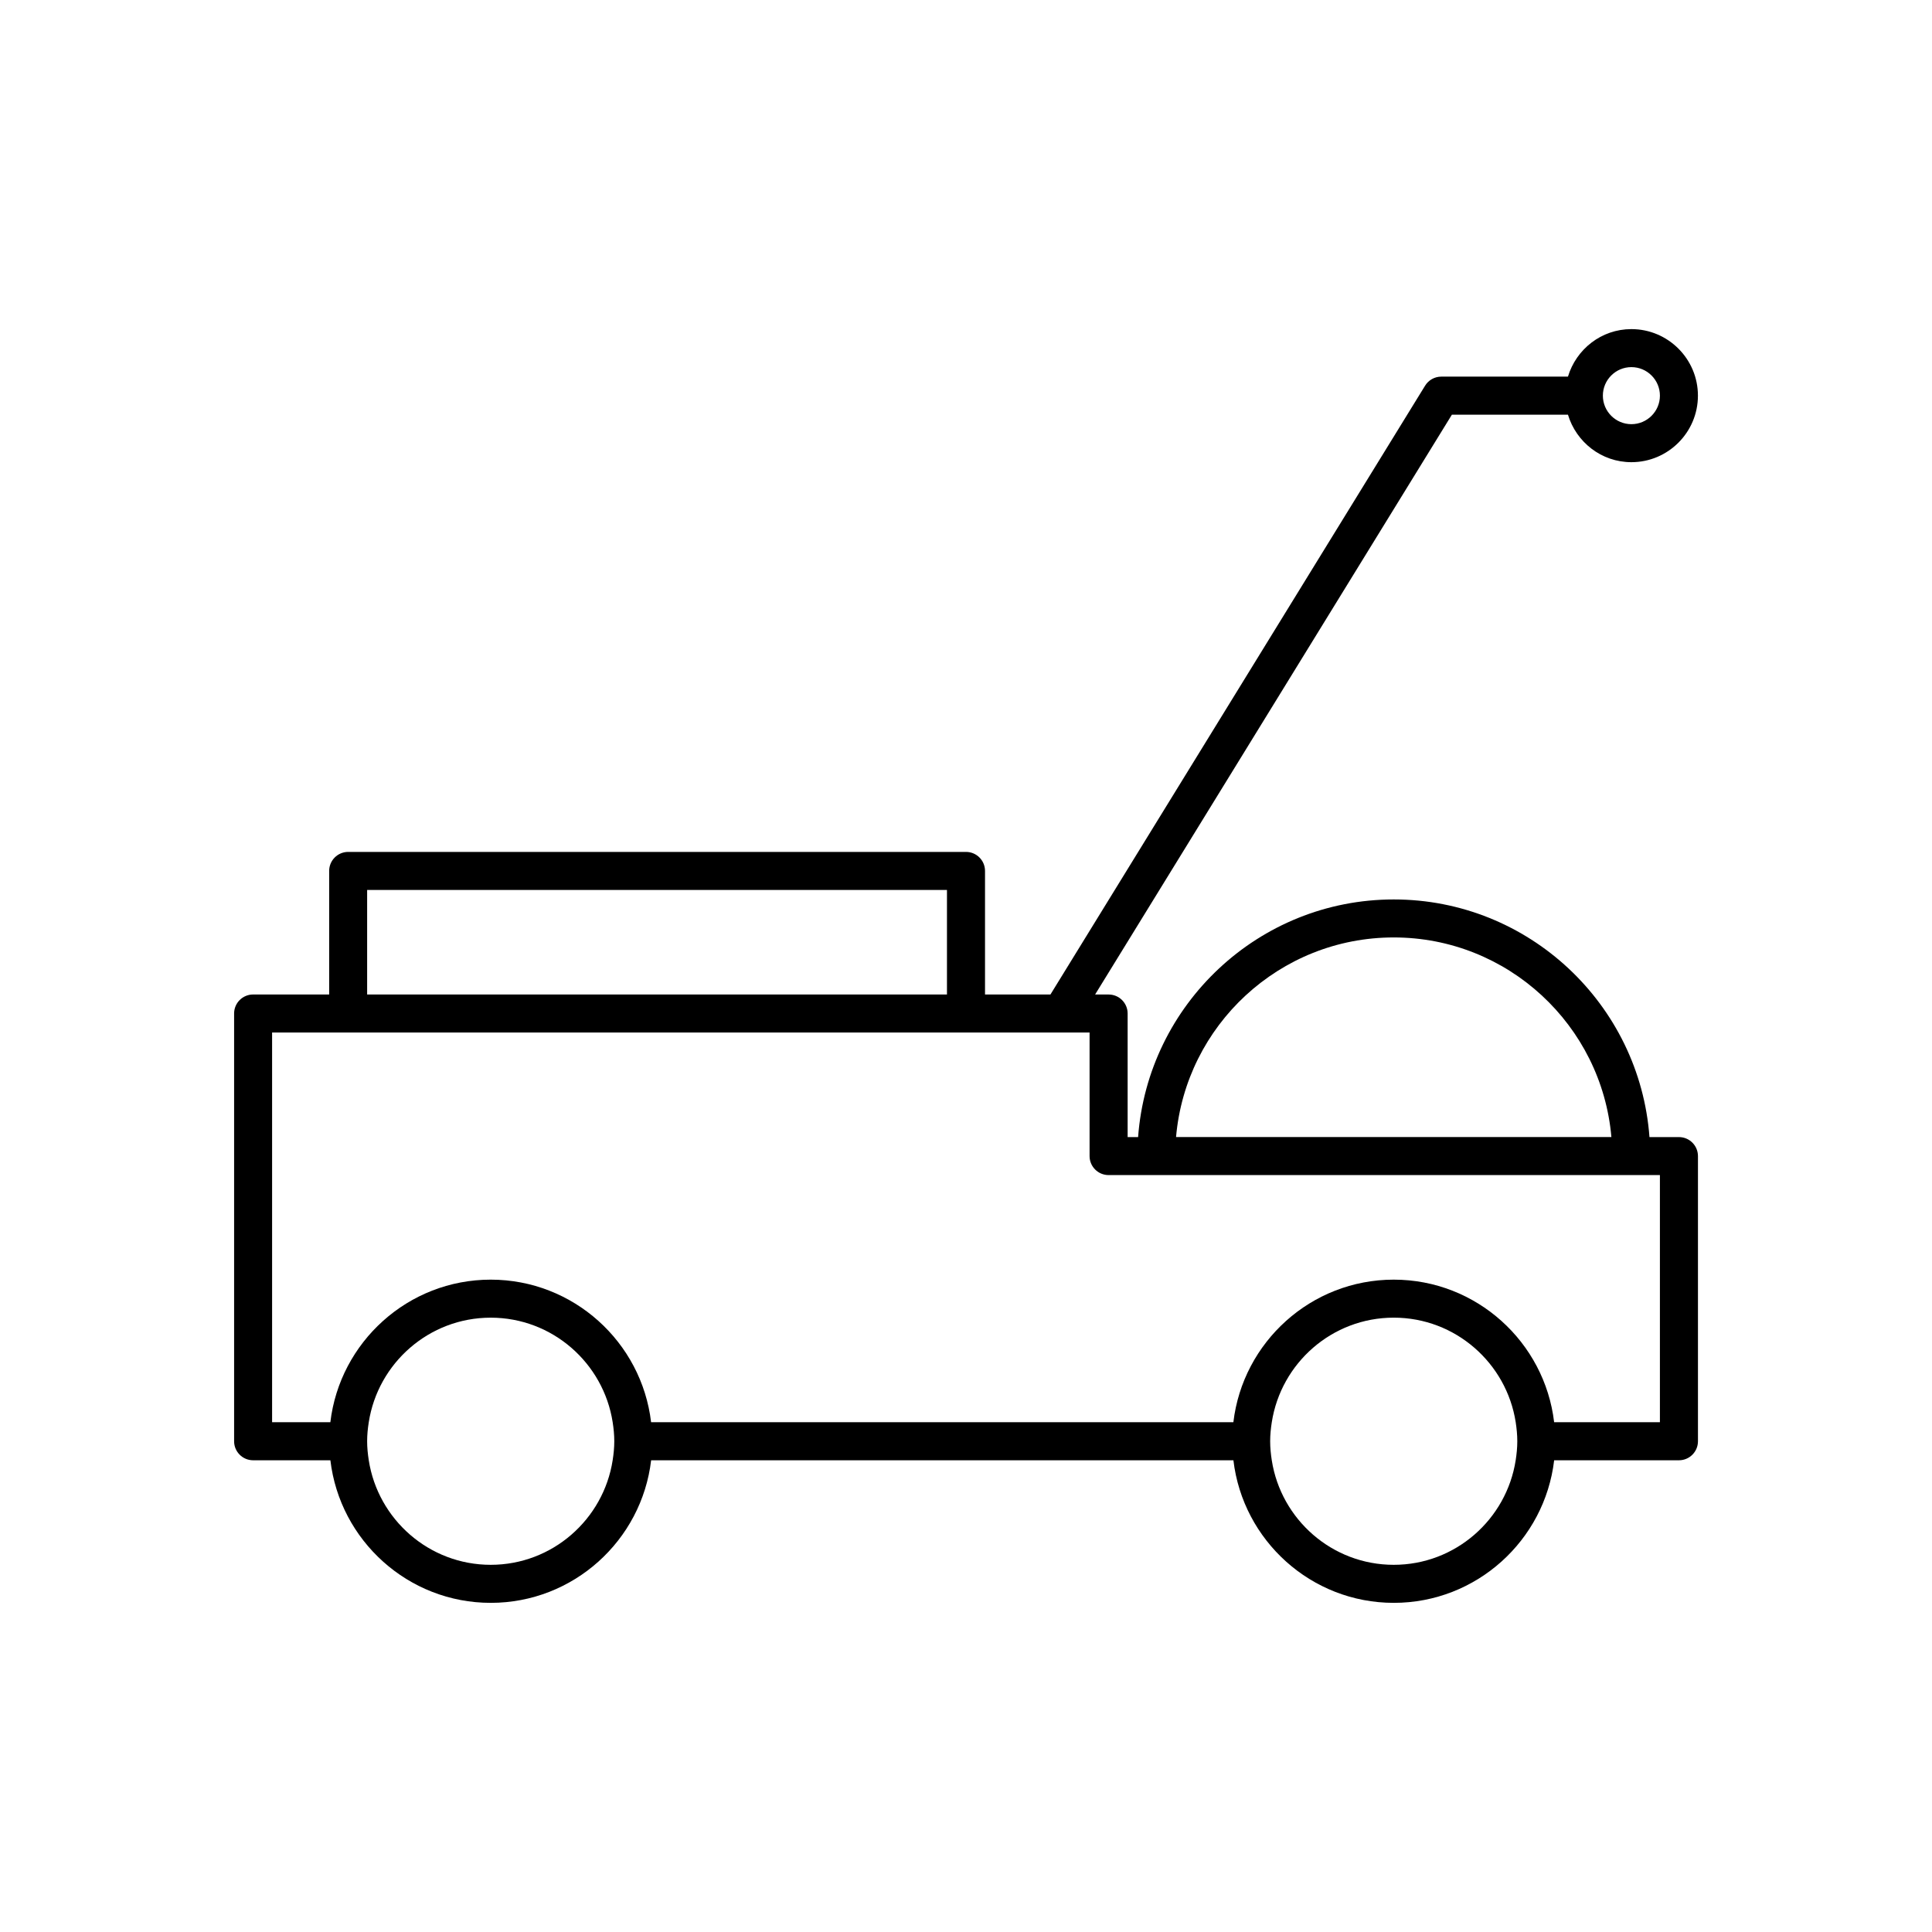
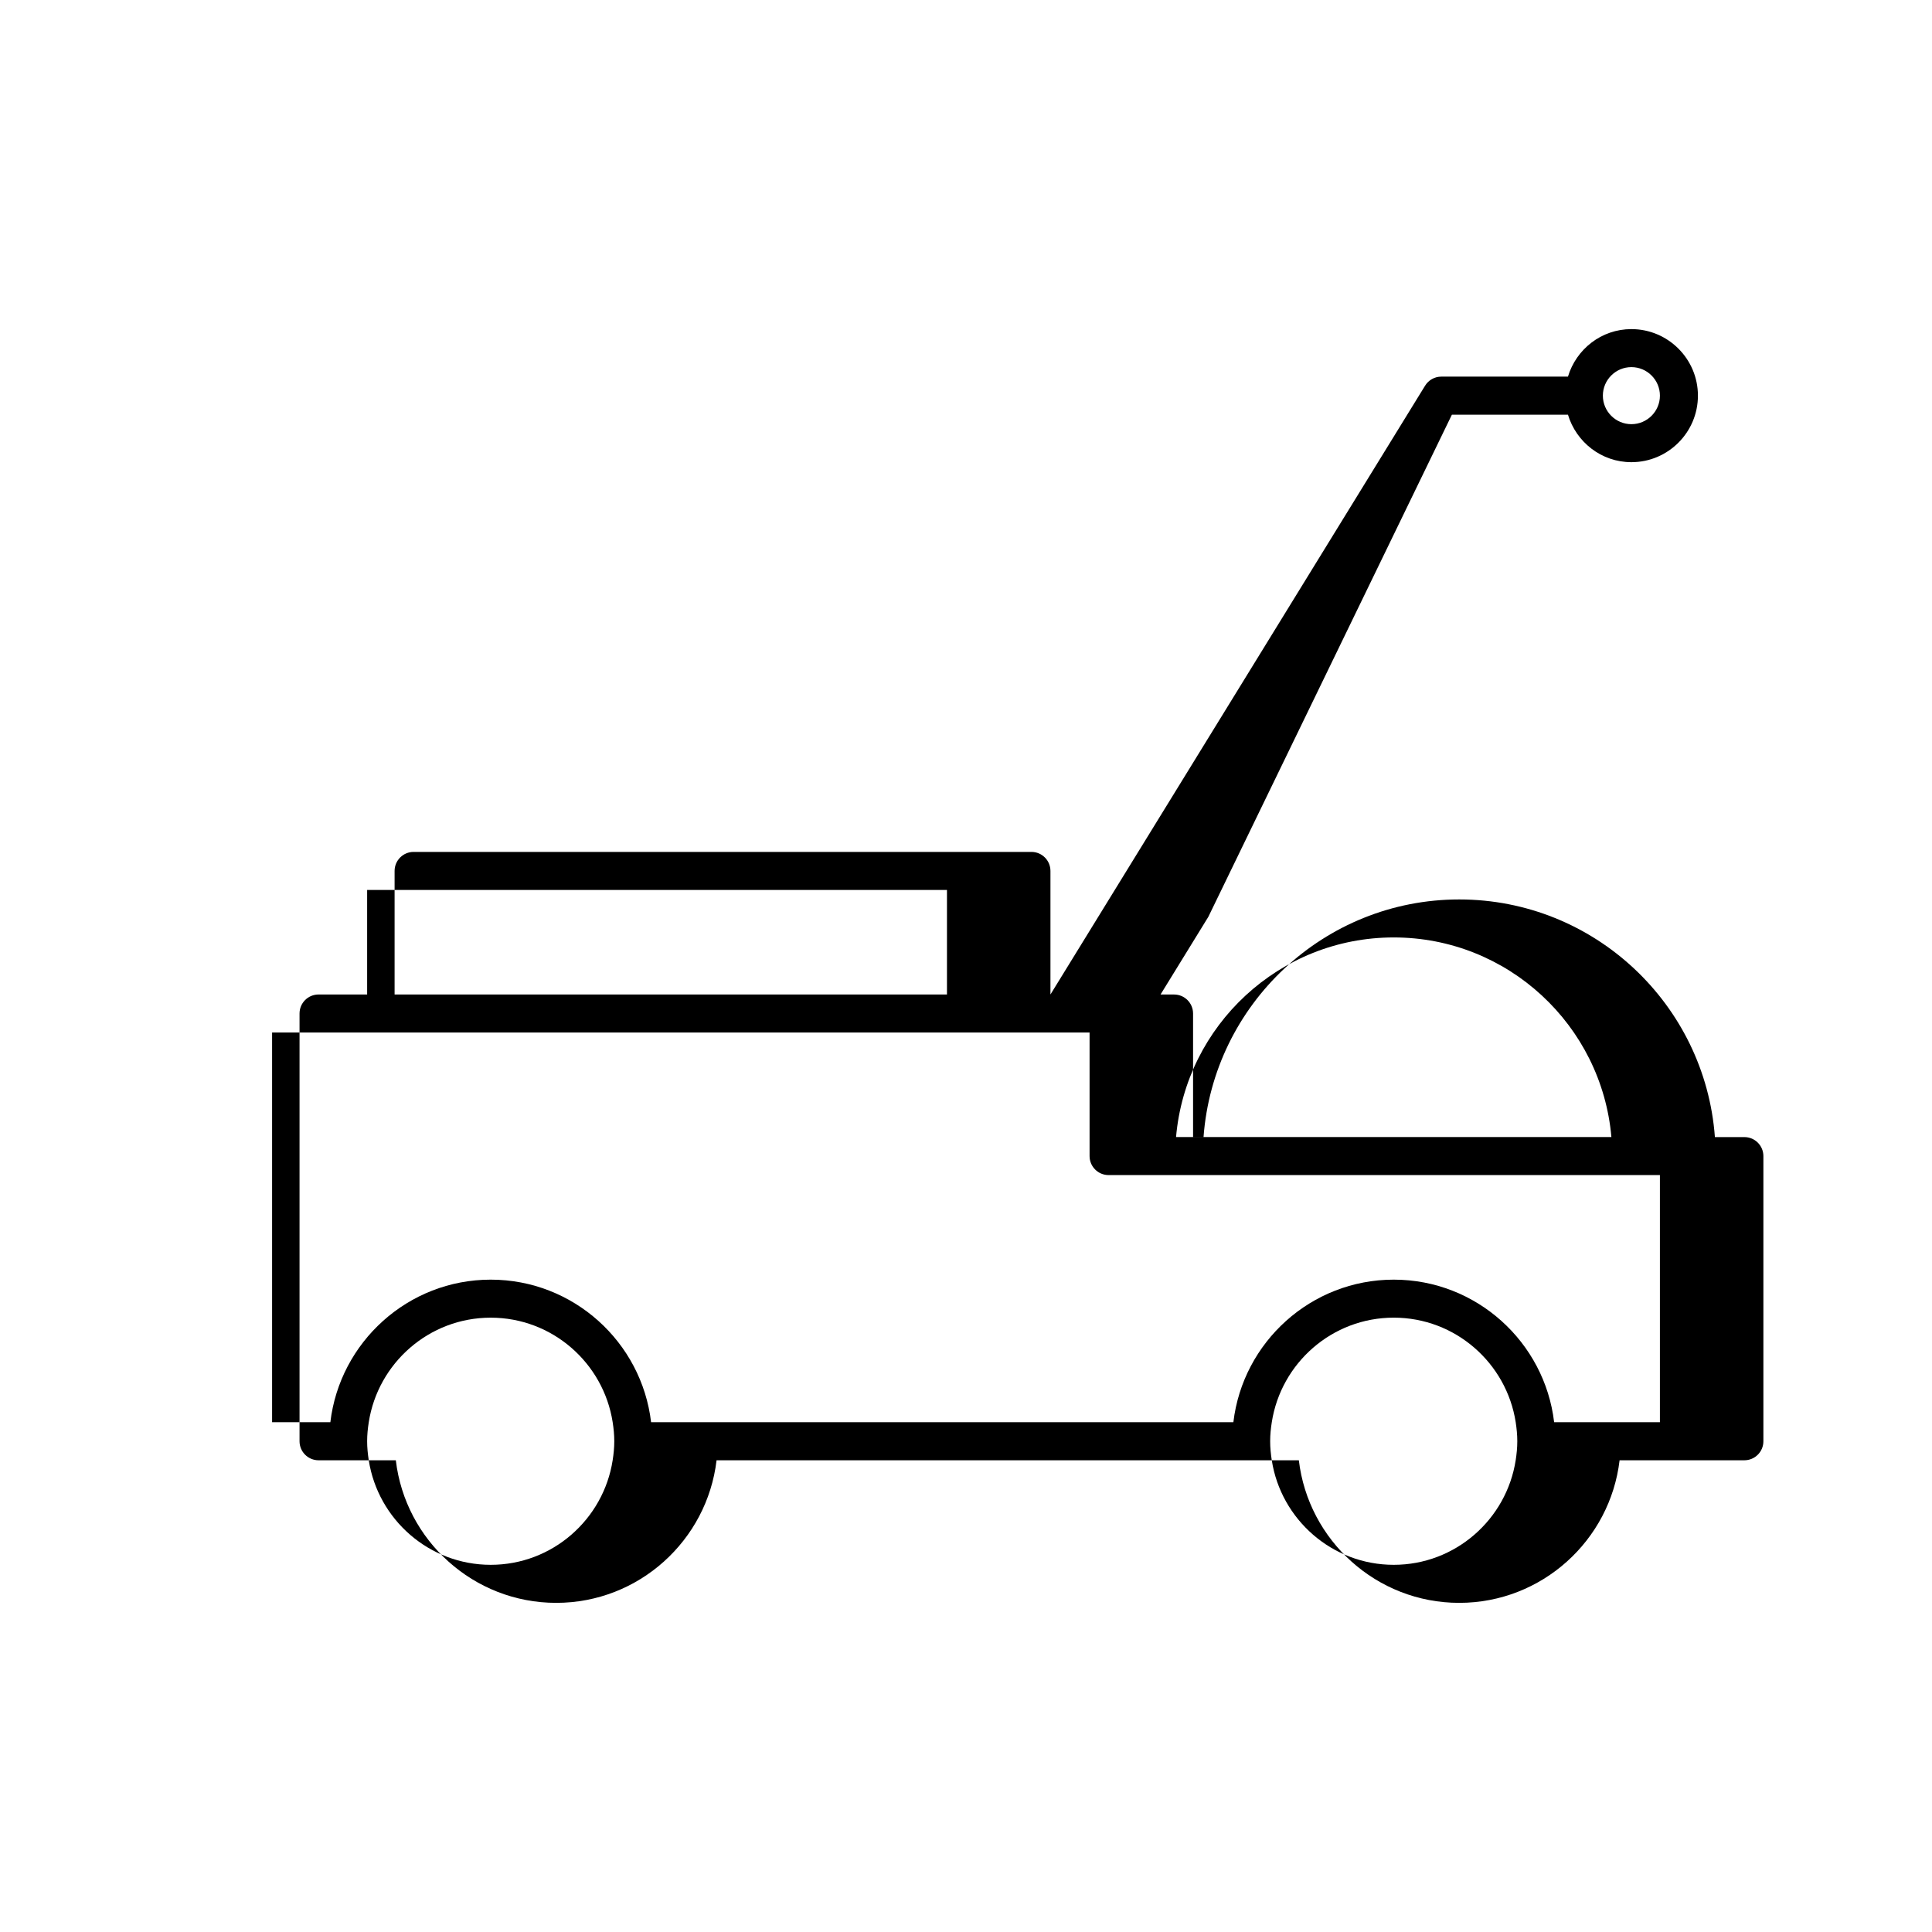
<svg xmlns="http://www.w3.org/2000/svg" fill="#000000" width="800px" height="800px" version="1.1" viewBox="144 144 512 512">
-   <path d="m528.77 253.89h30.754c2.184 7.258 8.852 12.594 16.812 12.594 9.723 0 17.633-7.91 17.633-17.633 0-9.723-7.91-17.633-17.633-17.633-7.961 0-14.625 5.336-16.812 12.594h-33.57c-1.75 0-3.371 0.906-4.289 2.398l-99.285 161.34h-17.34v-32.746c0-2.781-2.254-5.039-5.039-5.039h-163.73c-2.781 0-5.039 2.254-5.039 5.039v32.746h-20.152c-2.781 0-5.039 2.254-5.039 5.039v113.36c0 2.781 2.254 5.039 5.039 5.039h20.477c2.504 21.246 20.594 37.785 42.5 37.785s39.996-16.543 42.5-37.785h154.31c2.504 21.242 20.594 37.785 42.5 37.785s39.996-16.543 42.5-37.785h33.07c2.781 0 5.039-2.254 5.039-5.039v-75.57c0-2.781-2.254-5.039-5.039-5.039h-7.812c-2.594-35.148-31.957-62.977-67.758-62.977s-65.164 27.828-67.758 62.977h-2.773v-32.746c0-2.781-2.254-5.039-5.039-5.039h-3.582l12.672-20.594zm47.566-12.598c4.168 0 7.559 3.391 7.559 7.559s-3.391 7.559-7.559 7.559-7.559-3.391-7.559-7.559 3.391-7.559 7.559-7.559zm-335.04 138.55h153.66v27.711l-153.66-0.004zm65.066 151.14c-2.434 15.668-15.977 27.711-32.316 27.711s-29.883-12.043-32.32-27.711c-0.254-1.645-0.43-3.32-0.43-5.039s0.172-3.391 0.43-5.039c2.438-15.664 15.98-27.707 32.32-27.707s29.883 12.043 32.32 27.711c0.254 1.645 0.426 3.32 0.426 5.035 0 1.719-0.172 3.394-0.43 5.039zm239.31 0c-2.438 15.668-15.98 27.711-32.32 27.711-16.34 0-29.883-12.043-32.32-27.711-0.254-1.645-0.426-3.32-0.426-5.039s0.172-3.391 0.43-5.039c2.438-15.668 15.98-27.711 32.32-27.711s29.883 12.043 32.32 27.711c0.25 1.648 0.422 3.324 0.422 5.039 0 1.719-0.172 3.394-0.426 5.039zm-32.32-138.55c30.246 0 55.117 23.309 57.684 52.898h-115.37c2.566-29.59 27.438-52.898 57.684-52.898zm-75.57 62.977h146.11v65.496h-28.031c-2.508-21.246-20.598-37.785-42.504-37.785s-39.996 16.543-42.5 37.785h-154.31c-2.504-21.246-20.594-37.785-42.5-37.785s-39.996 16.543-42.5 37.785h-15.438v-103.28h216.64v32.746c0 2.781 2.258 5.039 5.039 5.039z" />
+   <path d="m528.77 253.89h30.754c2.184 7.258 8.852 12.594 16.812 12.594 9.723 0 17.633-7.91 17.633-17.633 0-9.723-7.91-17.633-17.633-17.633-7.961 0-14.625 5.336-16.812 12.594h-33.57c-1.75 0-3.371 0.906-4.289 2.398l-99.285 161.34v-32.746c0-2.781-2.254-5.039-5.039-5.039h-163.73c-2.781 0-5.039 2.254-5.039 5.039v32.746h-20.152c-2.781 0-5.039 2.254-5.039 5.039v113.36c0 2.781 2.254 5.039 5.039 5.039h20.477c2.504 21.246 20.594 37.785 42.5 37.785s39.996-16.543 42.5-37.785h154.31c2.504 21.242 20.594 37.785 42.5 37.785s39.996-16.543 42.5-37.785h33.07c2.781 0 5.039-2.254 5.039-5.039v-75.57c0-2.781-2.254-5.039-5.039-5.039h-7.812c-2.594-35.148-31.957-62.977-67.758-62.977s-65.164 27.828-67.758 62.977h-2.773v-32.746c0-2.781-2.254-5.039-5.039-5.039h-3.582l12.672-20.594zm47.566-12.598c4.168 0 7.559 3.391 7.559 7.559s-3.391 7.559-7.559 7.559-7.559-3.391-7.559-7.559 3.391-7.559 7.559-7.559zm-335.04 138.55h153.66v27.711l-153.66-0.004zm65.066 151.14c-2.434 15.668-15.977 27.711-32.316 27.711s-29.883-12.043-32.32-27.711c-0.254-1.645-0.43-3.32-0.43-5.039s0.172-3.391 0.43-5.039c2.438-15.664 15.98-27.707 32.32-27.707s29.883 12.043 32.32 27.711c0.254 1.645 0.426 3.32 0.426 5.035 0 1.719-0.172 3.394-0.43 5.039zm239.31 0c-2.438 15.668-15.98 27.711-32.32 27.711-16.34 0-29.883-12.043-32.32-27.711-0.254-1.645-0.426-3.32-0.426-5.039s0.172-3.391 0.43-5.039c2.438-15.668 15.98-27.711 32.32-27.711s29.883 12.043 32.32 27.711c0.25 1.648 0.422 3.324 0.422 5.039 0 1.719-0.172 3.394-0.426 5.039zm-32.32-138.55c30.246 0 55.117 23.309 57.684 52.898h-115.37c2.566-29.59 27.438-52.898 57.684-52.898zm-75.57 62.977h146.11v65.496h-28.031c-2.508-21.246-20.598-37.785-42.504-37.785s-39.996 16.543-42.5 37.785h-154.31c-2.504-21.246-20.594-37.785-42.5-37.785s-39.996 16.543-42.5 37.785h-15.438v-103.28h216.64v32.746c0 2.781 2.258 5.039 5.039 5.039z" />
</svg>